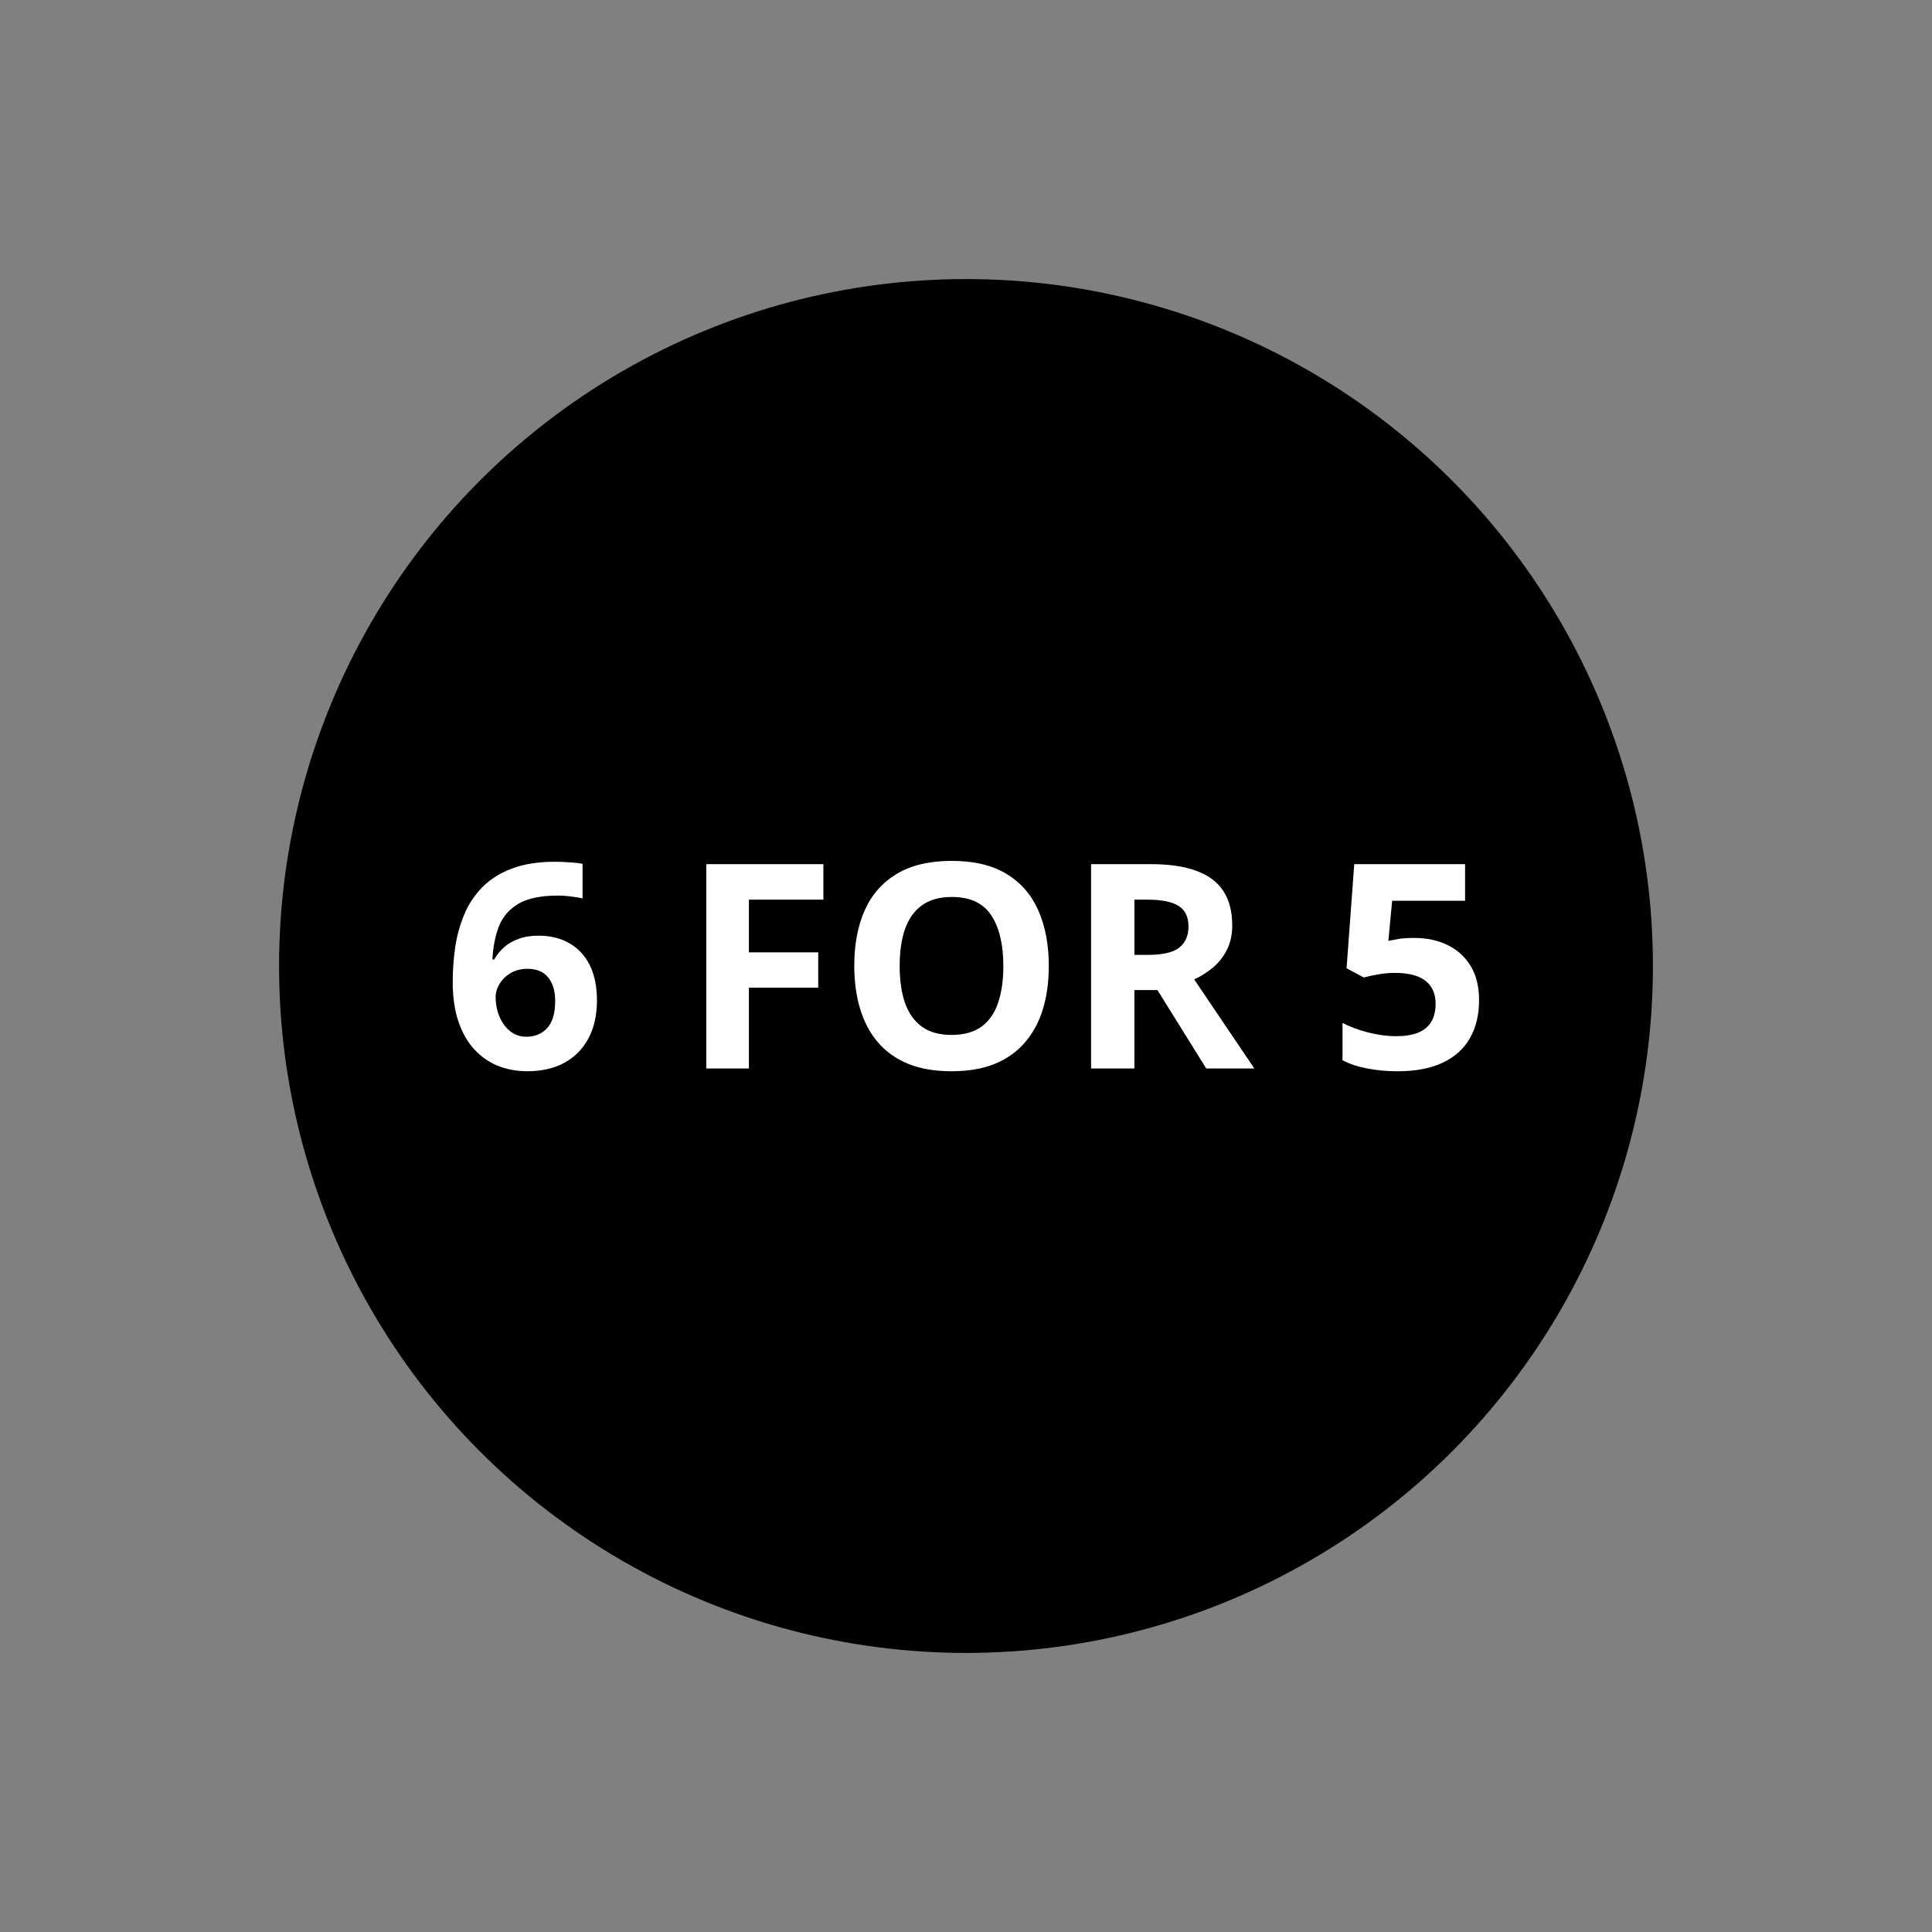
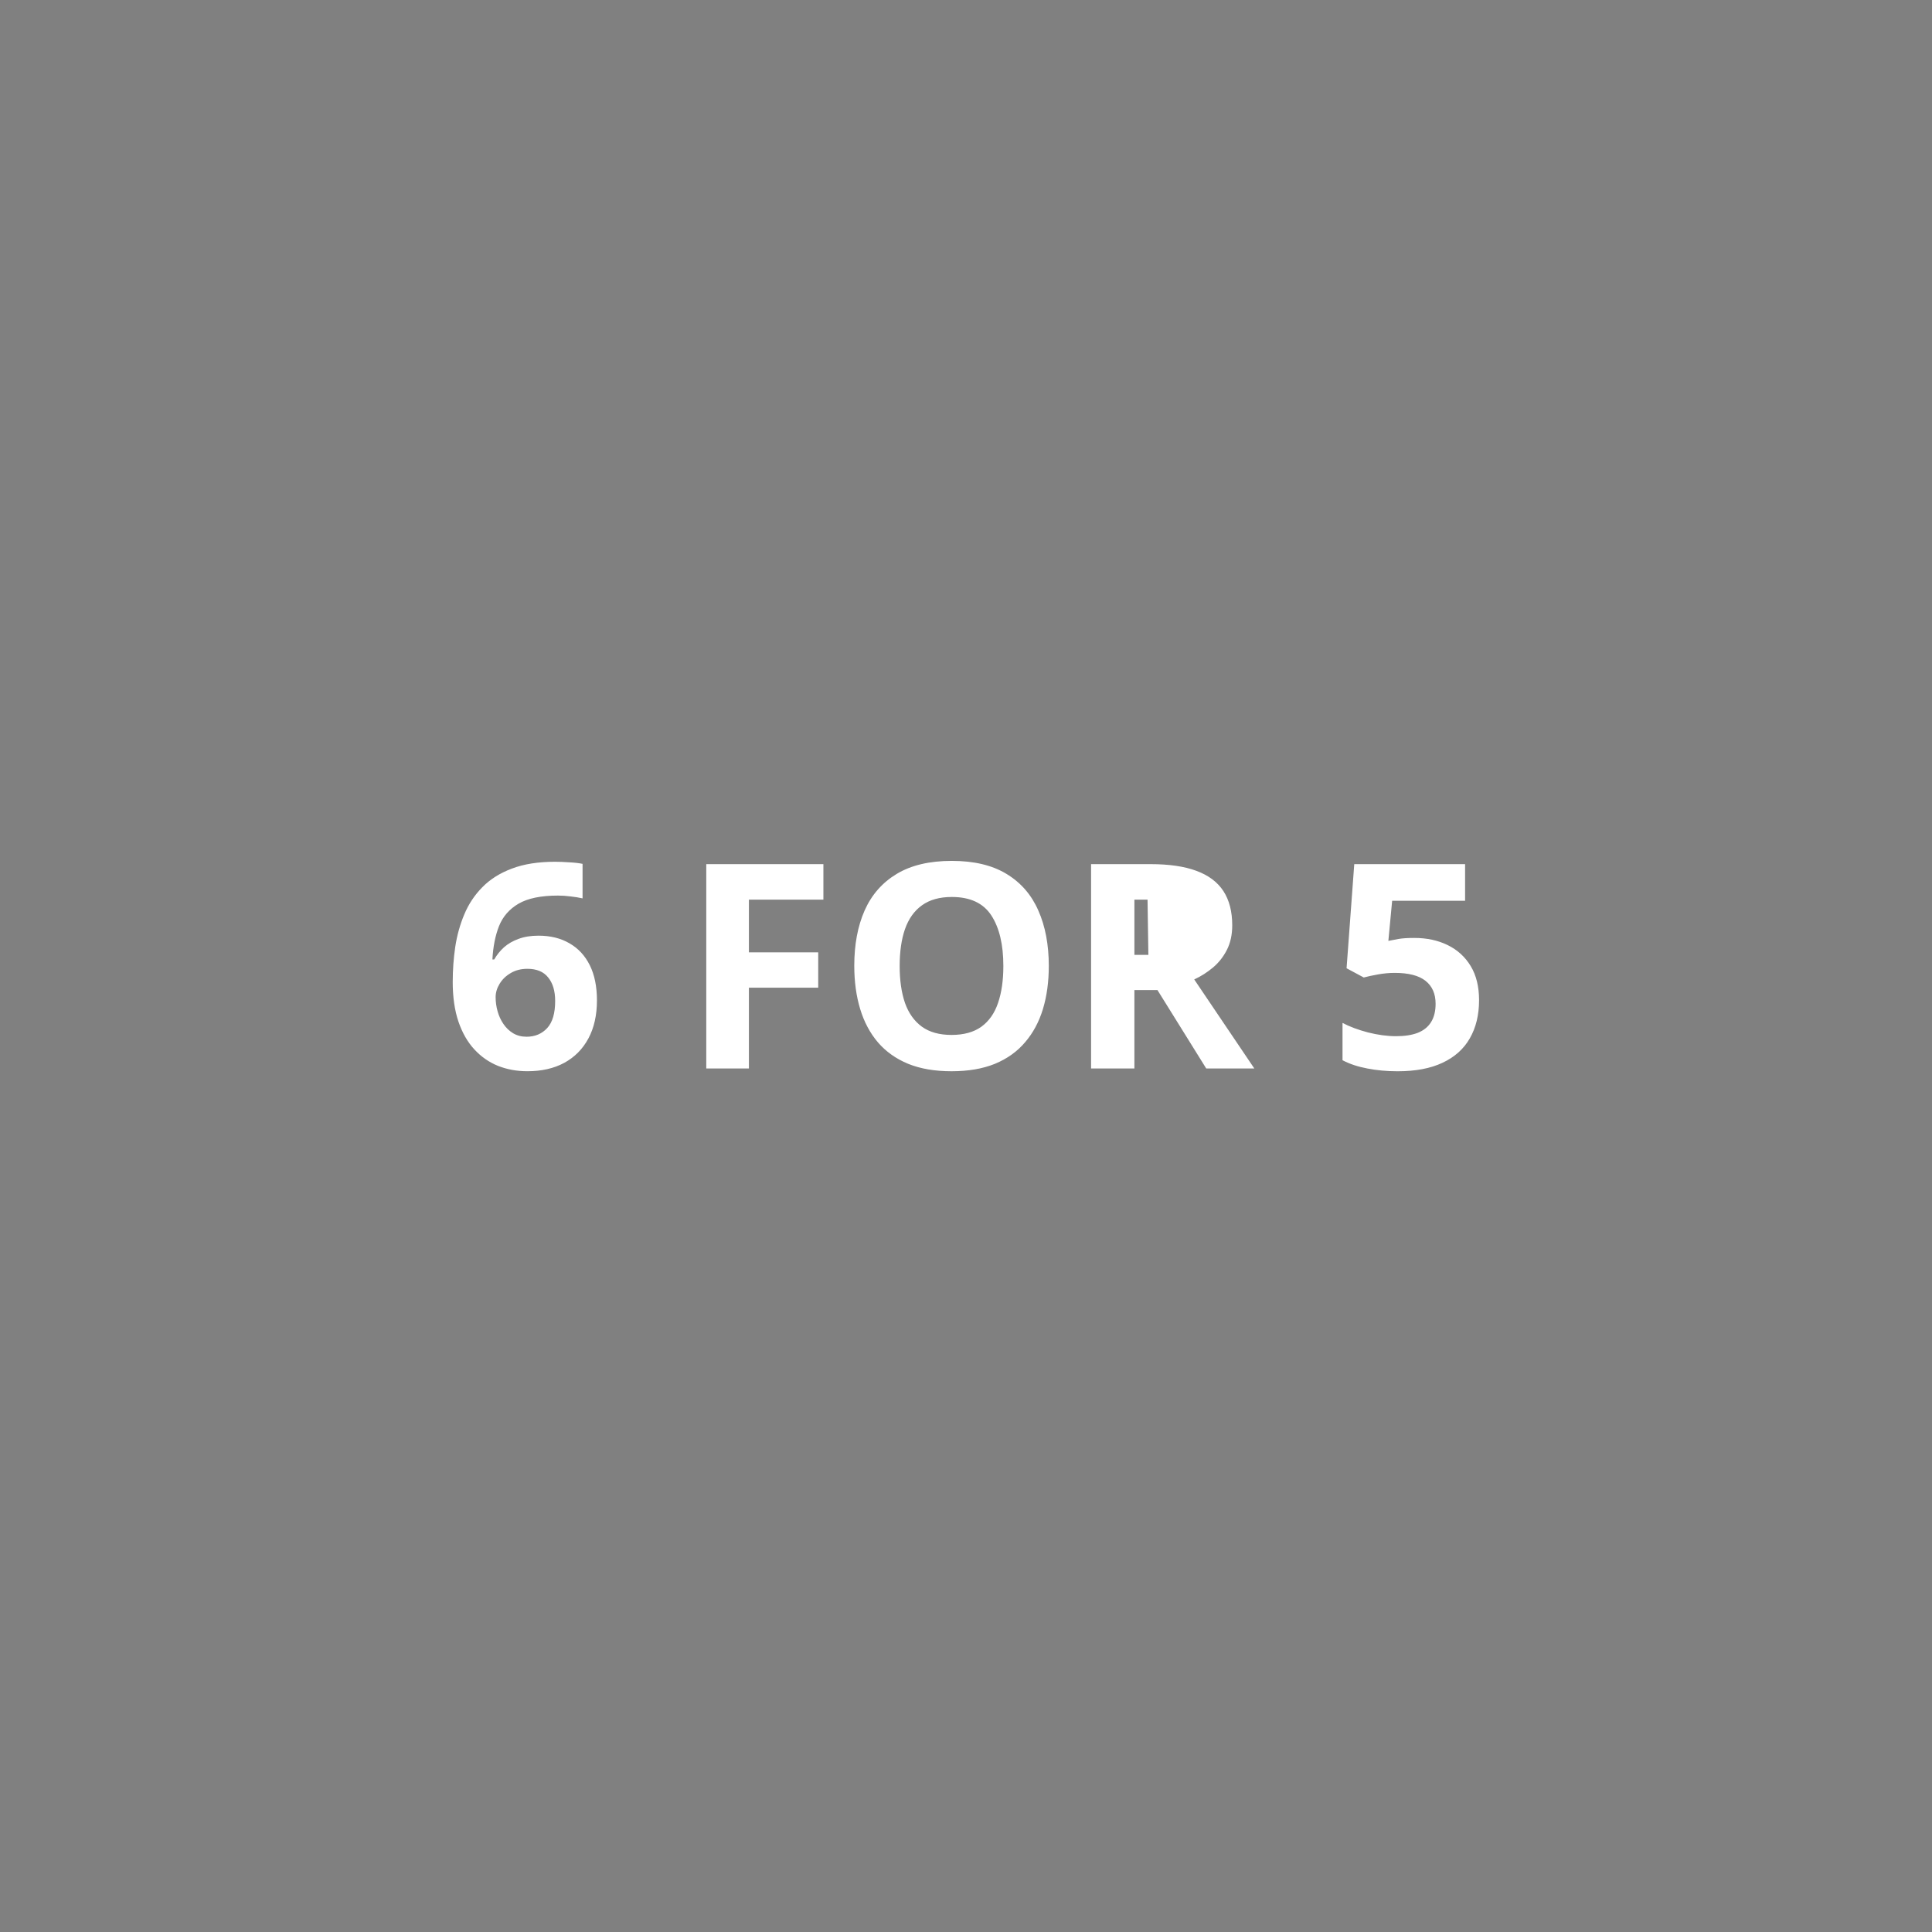
<svg xmlns="http://www.w3.org/2000/svg" version="1.1" viewBox="0 0 900 900">
  <rect x="0" y="0" width="900" height="900" fill="#808080" stroke="none" />
-   <circle cx="450" cy="450" r="320" />
-   <path d="m210.9 457.3q0-8.203 1.172-16.21 1.237-8.073 4.232-15.17 2.995-7.161 8.398-12.63 5.404-5.534 13.74-8.659 8.333-3.19 20.18-3.19 2.799 0 6.51 0.26 3.776 0.195 6.25 0.716v16.08q-2.604-0.586-5.599-0.911-2.93-0.391-5.859-0.391-11.85 0-18.36 3.776-6.445 3.776-9.115 10.48-2.604 6.641-3.06 15.49h0.846q1.823-3.19 4.557-5.664 2.799-2.474 6.771-3.906 3.971-1.497 9.31-1.497 8.333 0 14.45 3.581 6.12 3.516 9.44 10.22 3.32 6.706 3.32 16.34 0 10.29-3.971 17.71-3.971 7.422-11.26 11.39-7.227 3.906-17.19 3.906-7.292 0-13.61-2.474-6.315-2.539-11.07-7.682-4.753-5.143-7.422-12.96-2.669-7.878-2.669-18.62zm34.37 25.65q5.924 0 9.635-4.036 3.711-4.036 3.711-12.63 0-6.966-3.255-10.94-3.19-4.036-9.7-4.036-4.427 0-7.812 2.018-3.32 1.953-5.143 5.013-1.823 2.995-1.823 6.185 0 3.32 0.911 6.576 0.911 3.255 2.734 5.924 1.823 2.669 4.492 4.297 2.734 1.628 6.25 1.628zm103.6 14.78h-19.86v-95.18h54.56v16.54h-34.7v24.54h32.29v16.47h-32.29zm139.7-47.72q0 11-2.734 20.05-2.734 8.984-8.333 15.49-5.534 6.51-14.06 10.03-8.529 3.451-20.18 3.451-11.65 0-20.18-3.451-8.529-3.516-14.13-10.03-5.534-6.51-8.268-15.56-2.734-9.049-2.734-20.12 0-14.78 4.818-25.72 4.883-11 14.97-17.06t25.65-6.055q15.49 0 25.46 6.055 10.03 6.055 14.84 17.06 4.883 11 4.883 25.85zm-69.47 0q0 9.961 2.474 17.19 2.539 7.161 7.878 11.07 5.339 3.841 13.8 3.841 8.594 0 13.93-3.841 5.339-3.906 7.747-11.07 2.474-7.227 2.474-17.19 0-14.97-5.599-23.57-5.599-8.594-18.42-8.594-8.529 0-13.93 3.906-5.339 3.841-7.878 11.07-2.474 7.161-2.474 17.19zm116.9-47.46q12.96 0 21.35 3.125 8.464 3.125 12.57 9.44 4.102 6.315 4.102 15.95 0 6.51-2.474 11.39-2.474 4.883-6.51 8.268-4.036 3.385-8.724 5.534l27.99 41.47h-22.4l-22.72-36.52h-10.74v36.52h-20.18v-95.18zm-1.432 16.54h-6.12v25.72h6.51q10.03 0 14.32-3.32 4.362-3.385 4.362-9.896 0-6.771-4.687-9.635-4.622-2.865-14.39-2.865zm124.3 17.84q8.724 0 15.49 3.32 6.836 3.32 10.74 9.766 3.906 6.445 3.906 15.89 0 10.29-4.297 17.77-4.232 7.422-12.7 11.39-8.398 3.971-20.96 3.971-7.487 0-14.13-1.302-6.576-1.237-11.52-3.841v-17.38q4.948 2.604 11.85 4.427 6.966 1.758 13.09 1.758 5.99 0 10.09-1.562 4.102-1.628 6.185-4.948 2.148-3.385 2.148-8.594 0-6.966-4.687-10.68t-14.39-3.711q-3.711 0-7.747 0.716-3.971 0.716-6.641 1.432l-8.008-4.297 3.581-48.5h51.63v17.06h-33.98l-1.758 18.68q2.214-0.456 4.818-0.911t7.292-0.456z" fill="#fff" fill-rule="evenodd" stroke-width="1.213" aria-label="6 FOR 5" />
+   <path d="m210.9 457.3q0-8.203 1.172-16.21 1.237-8.073 4.232-15.17 2.995-7.161 8.398-12.63 5.404-5.534 13.74-8.659 8.333-3.19 20.18-3.19 2.799 0 6.51 0.26 3.776 0.195 6.25 0.716v16.08q-2.604-0.586-5.599-0.911-2.93-0.391-5.859-0.391-11.85 0-18.36 3.776-6.445 3.776-9.115 10.48-2.604 6.641-3.06 15.49h0.846q1.823-3.19 4.557-5.664 2.799-2.474 6.771-3.906 3.971-1.497 9.31-1.497 8.333 0 14.45 3.581 6.12 3.516 9.44 10.22 3.32 6.706 3.32 16.34 0 10.29-3.971 17.71-3.971 7.422-11.26 11.39-7.227 3.906-17.19 3.906-7.292 0-13.61-2.474-6.315-2.539-11.07-7.682-4.753-5.143-7.422-12.96-2.669-7.878-2.669-18.62zm34.37 25.65q5.924 0 9.635-4.036 3.711-4.036 3.711-12.63 0-6.966-3.255-10.94-3.19-4.036-9.7-4.036-4.427 0-7.812 2.018-3.32 1.953-5.143 5.013-1.823 2.995-1.823 6.185 0 3.32 0.911 6.576 0.911 3.255 2.734 5.924 1.823 2.669 4.492 4.297 2.734 1.628 6.25 1.628zm103.6 14.78h-19.86v-95.18h54.56v16.54h-34.7v24.54h32.29v16.47h-32.29zm139.7-47.72q0 11-2.734 20.05-2.734 8.984-8.333 15.49-5.534 6.51-14.06 10.03-8.529 3.451-20.18 3.451-11.65 0-20.18-3.451-8.529-3.516-14.13-10.03-5.534-6.51-8.268-15.56-2.734-9.049-2.734-20.12 0-14.78 4.818-25.72 4.883-11 14.97-17.06t25.65-6.055q15.49 0 25.46 6.055 10.03 6.055 14.84 17.06 4.883 11 4.883 25.85zm-69.47 0q0 9.961 2.474 17.19 2.539 7.161 7.878 11.07 5.339 3.841 13.8 3.841 8.594 0 13.93-3.841 5.339-3.906 7.747-11.07 2.474-7.227 2.474-17.19 0-14.97-5.599-23.57-5.599-8.594-18.42-8.594-8.529 0-13.93 3.906-5.339 3.841-7.878 11.07-2.474 7.161-2.474 17.19zm116.9-47.46q12.96 0 21.35 3.125 8.464 3.125 12.57 9.44 4.102 6.315 4.102 15.95 0 6.51-2.474 11.39-2.474 4.883-6.51 8.268-4.036 3.385-8.724 5.534l27.99 41.47h-22.4l-22.72-36.52h-10.74v36.52h-20.18v-95.18zm-1.432 16.54h-6.12v25.72h6.51zm124.3 17.84q8.724 0 15.49 3.32 6.836 3.32 10.74 9.766 3.906 6.445 3.906 15.89 0 10.29-4.297 17.77-4.232 7.422-12.7 11.39-8.398 3.971-20.96 3.971-7.487 0-14.13-1.302-6.576-1.237-11.52-3.841v-17.38q4.948 2.604 11.85 4.427 6.966 1.758 13.09 1.758 5.99 0 10.09-1.562 4.102-1.628 6.185-4.948 2.148-3.385 2.148-8.594 0-6.966-4.687-10.68t-14.39-3.711q-3.711 0-7.747 0.716-3.971 0.716-6.641 1.432l-8.008-4.297 3.581-48.5h51.63v17.06h-33.98l-1.758 18.68q2.214-0.456 4.818-0.911t7.292-0.456z" fill="#fff" fill-rule="evenodd" stroke-width="1.213" aria-label="6 FOR 5" />
</svg>